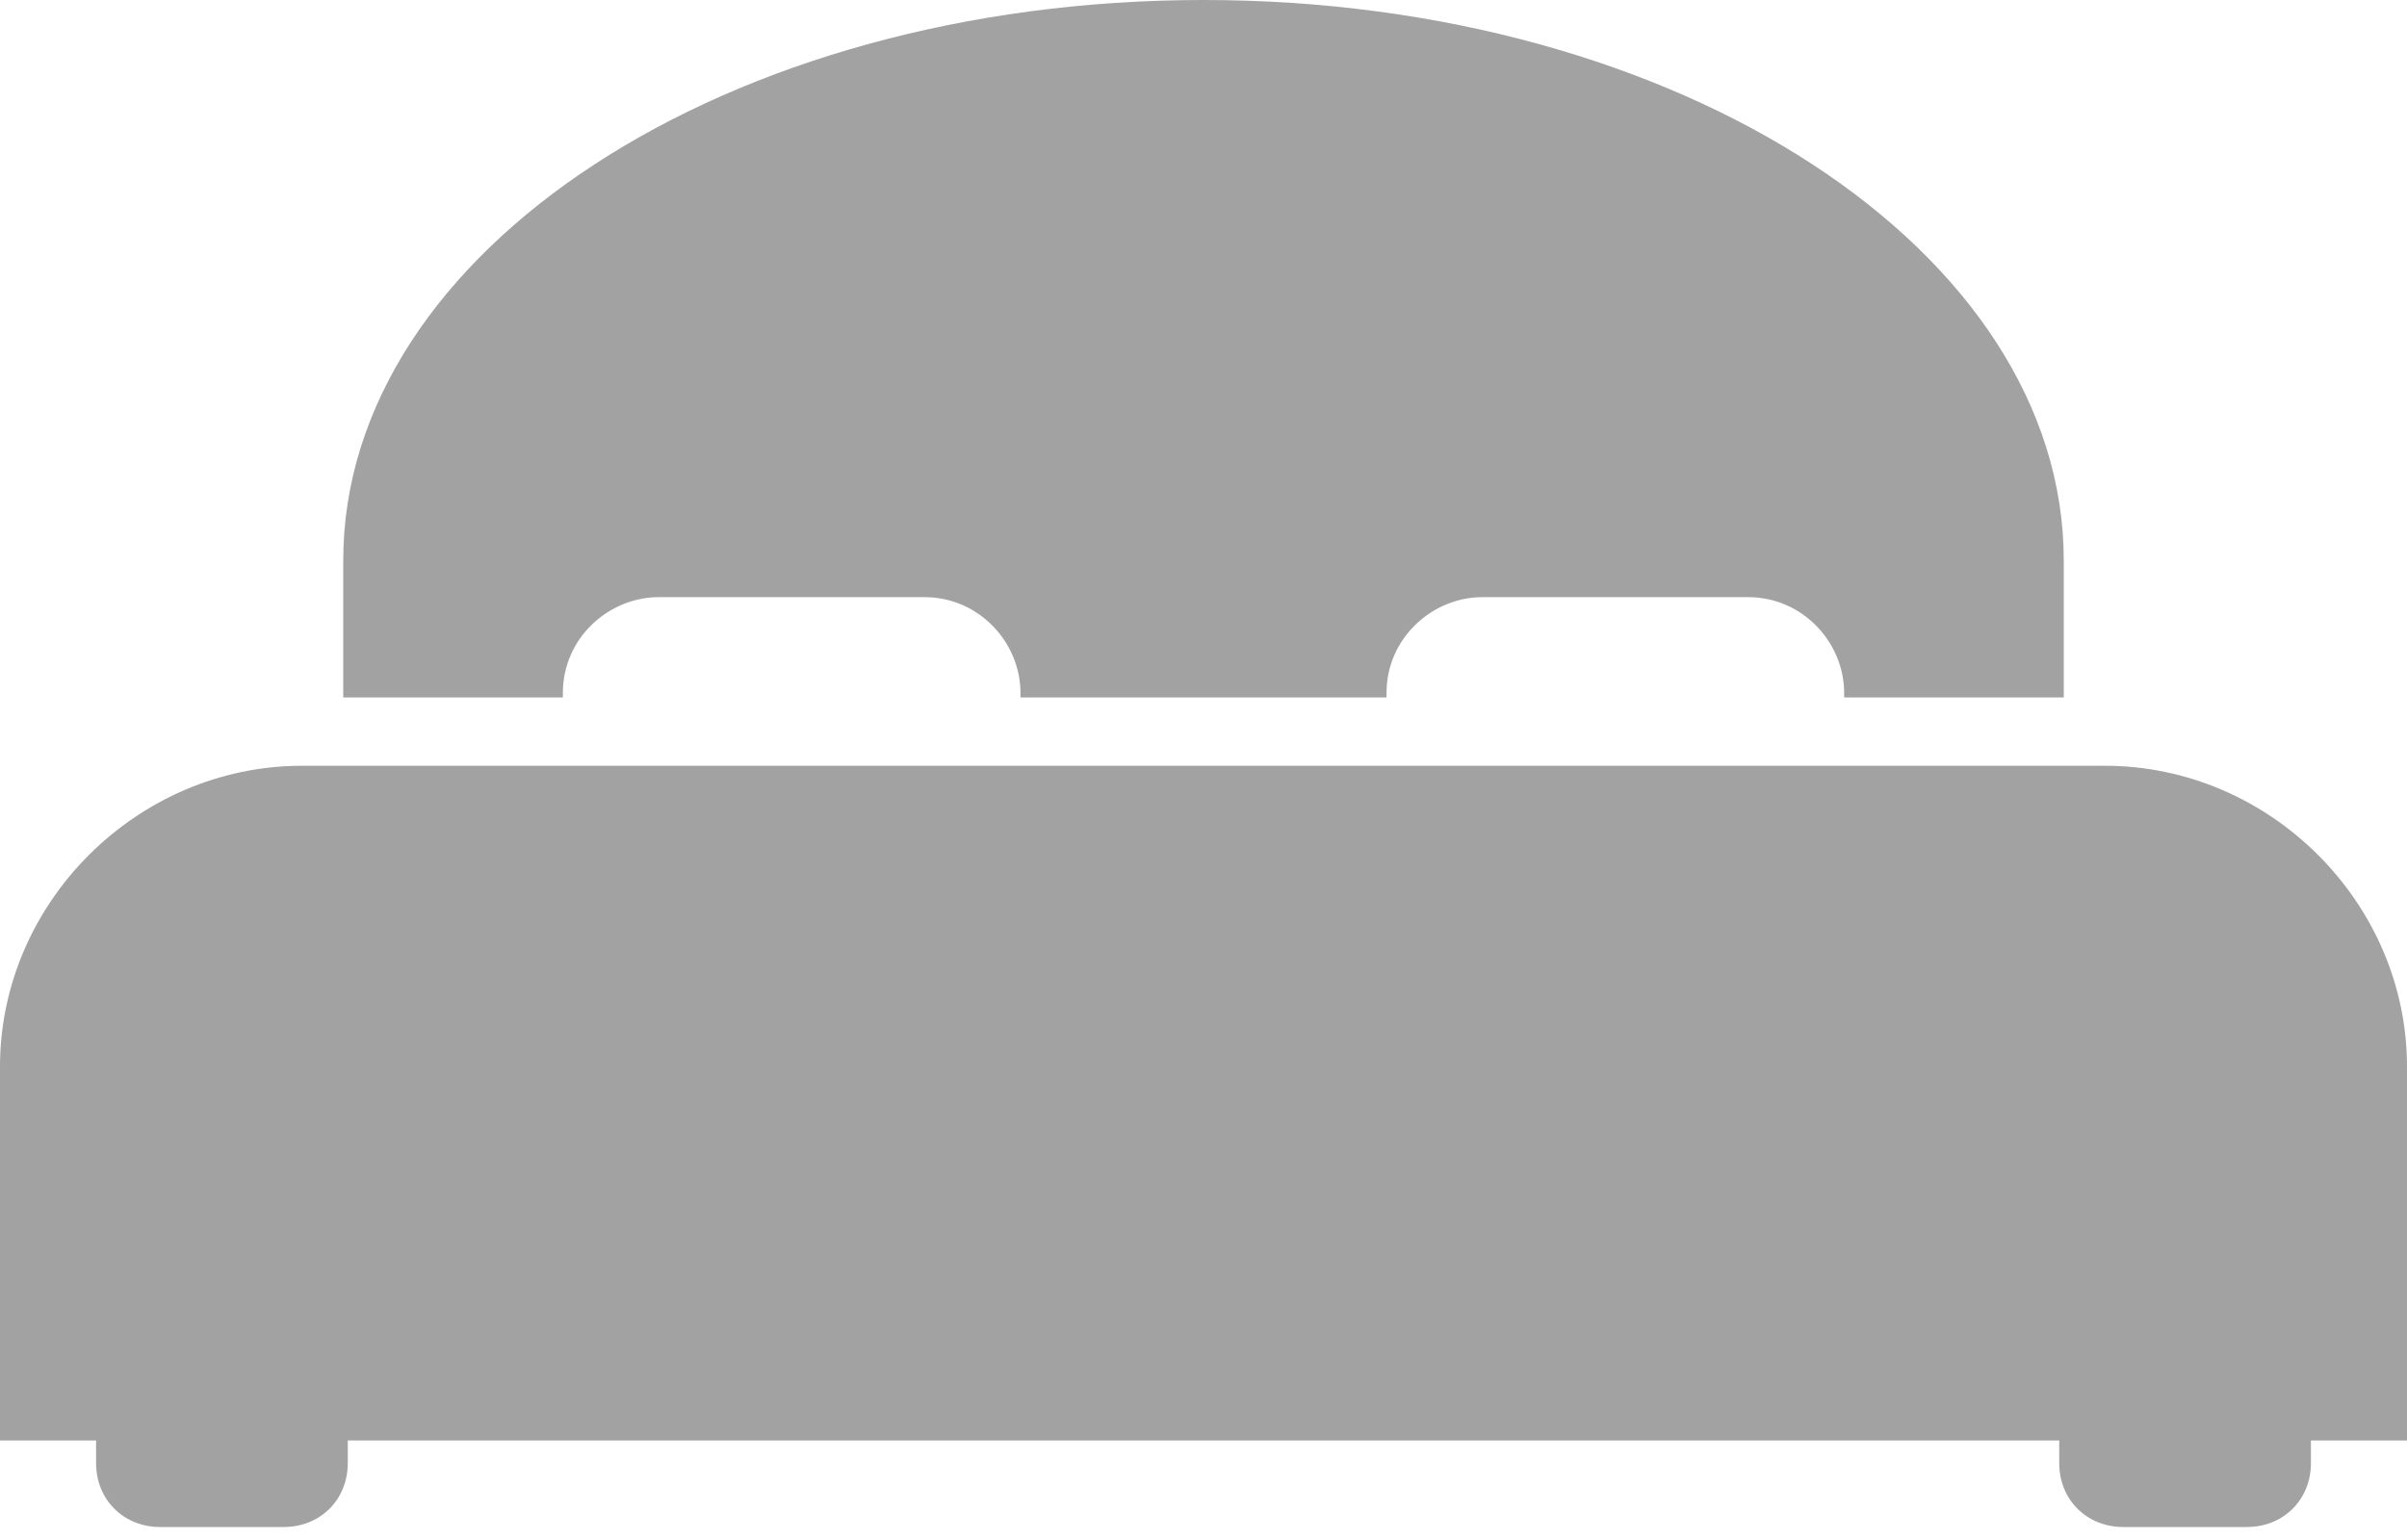
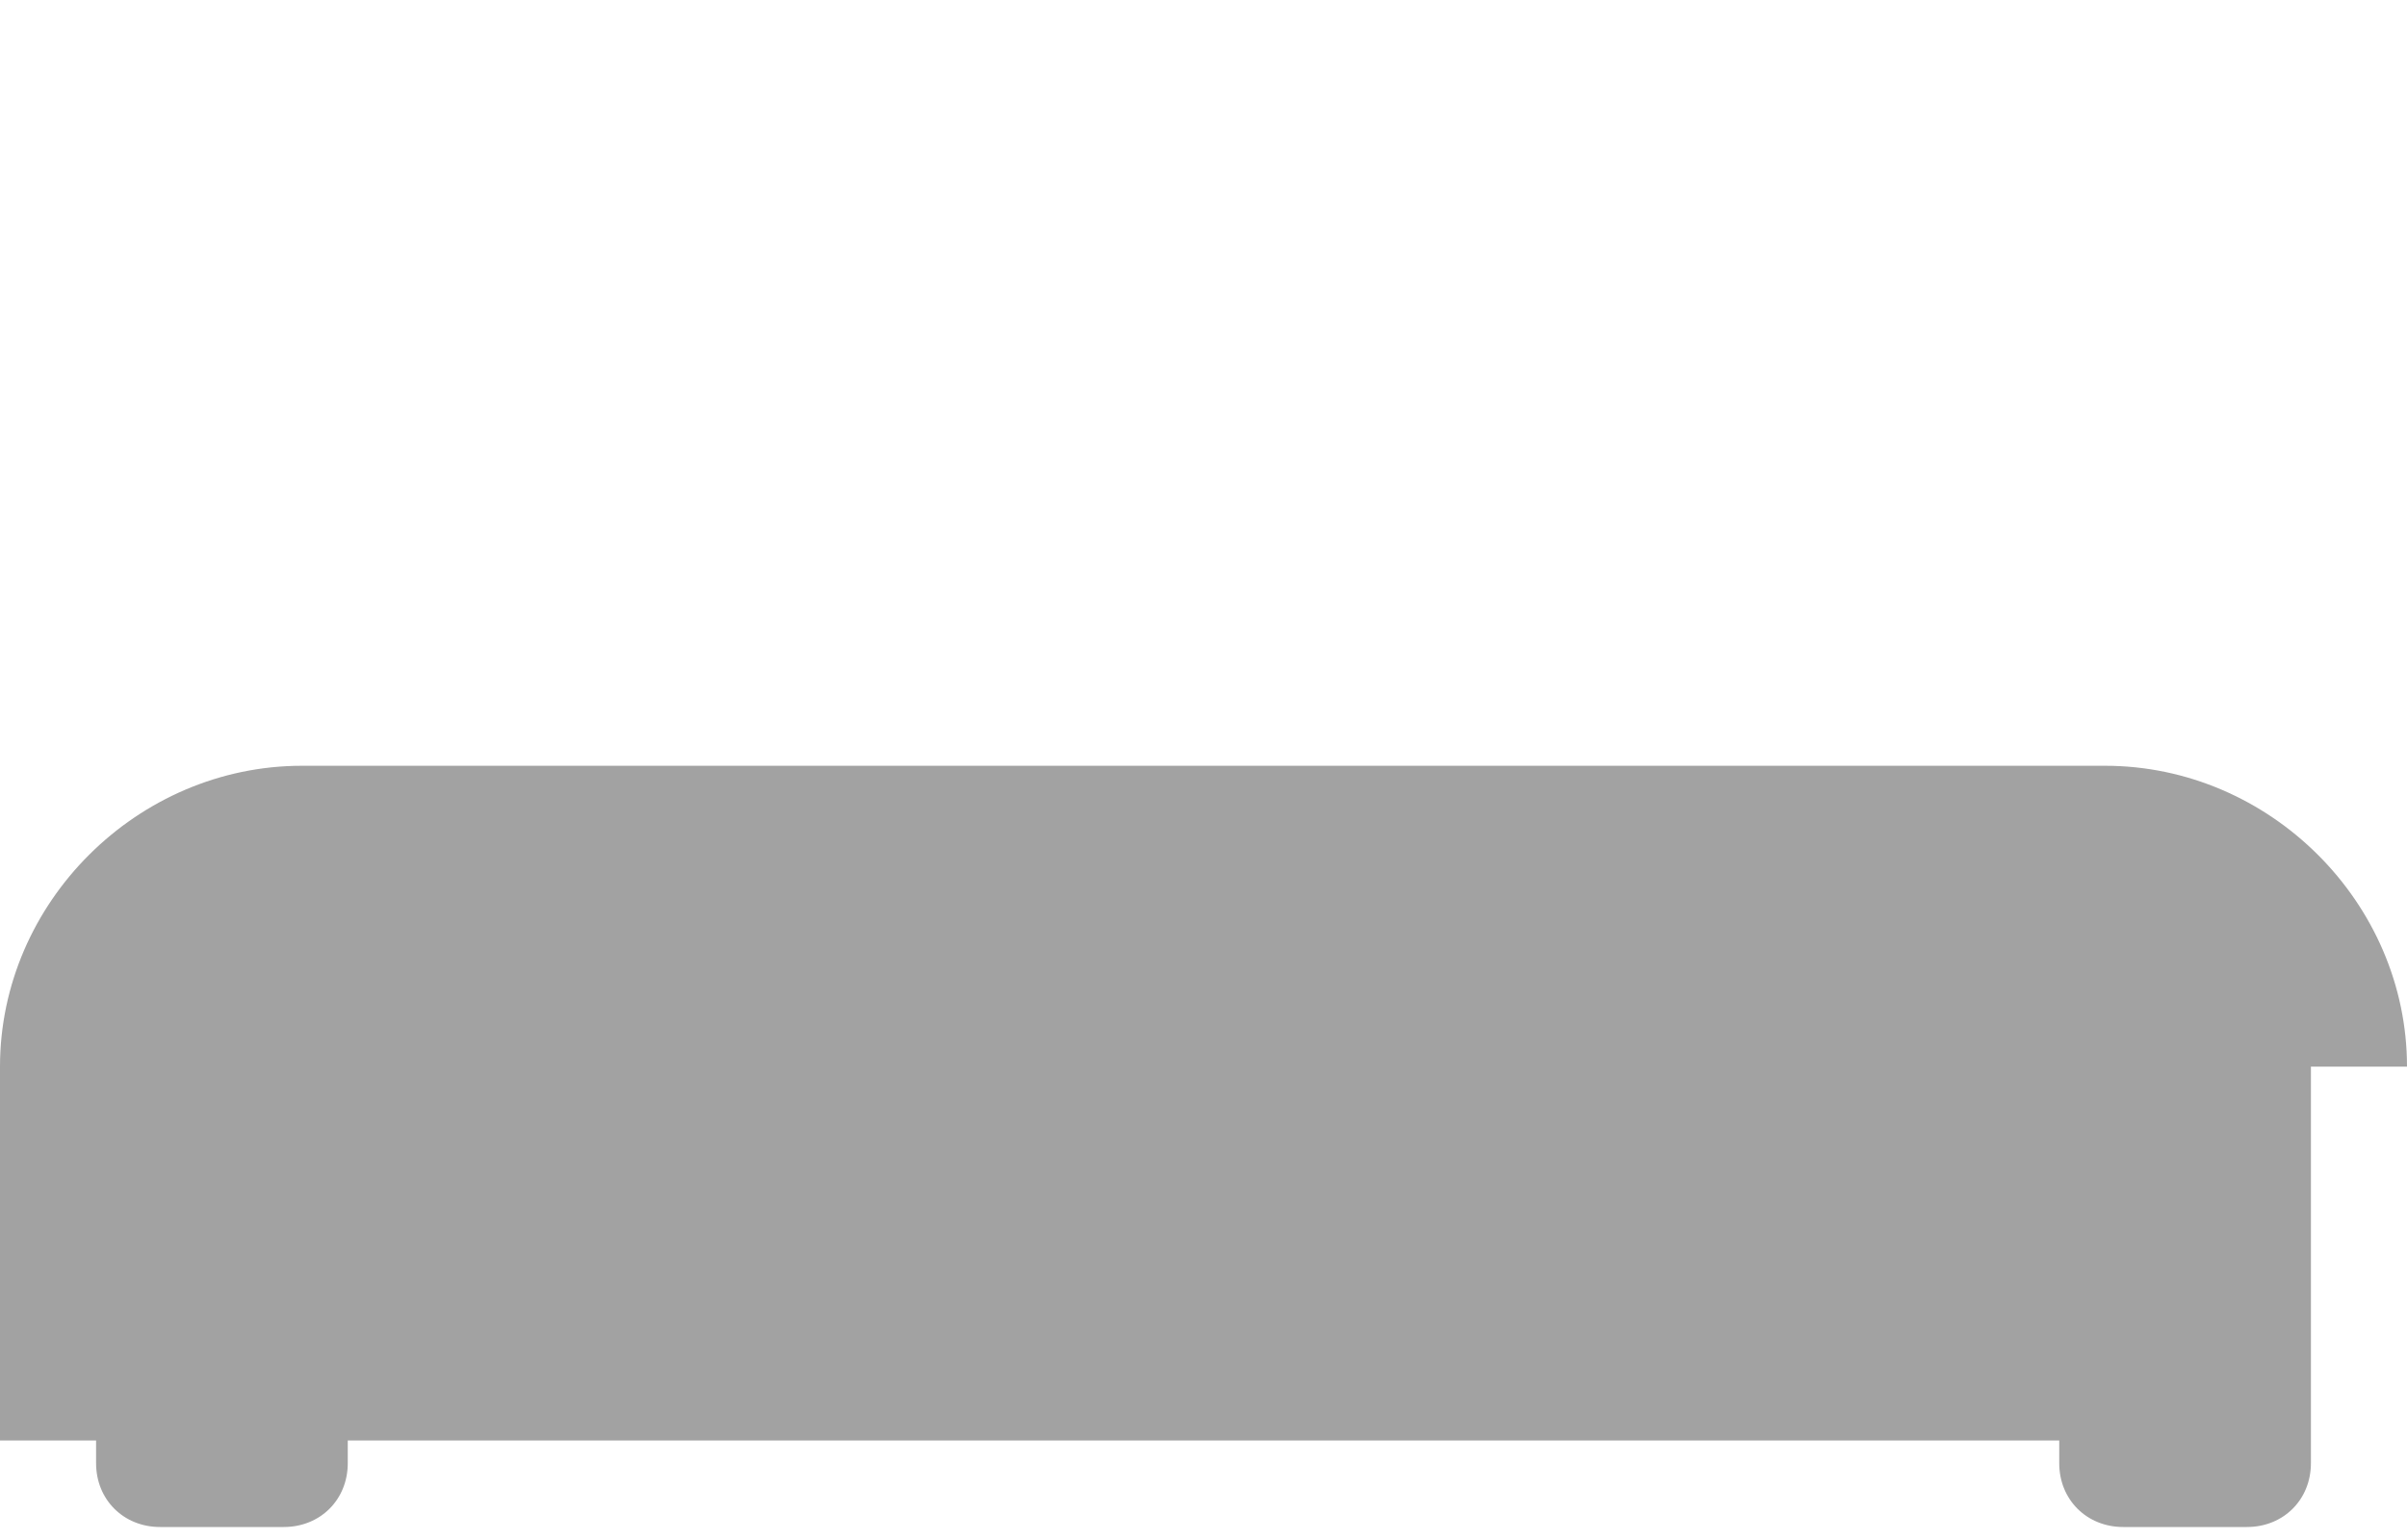
<svg xmlns="http://www.w3.org/2000/svg" className="pokoje" width="25" height="16" viewBox="0 0 25 16" fill="none">
-   <path d="M25 11.082C25 9.377 23.574 7.956 21.863 7.956H3.137C1.426 7.956 0 9.377 0 11.082V14.966H0.998V15.202C0.998 15.581 1.283 15.865 1.663 15.865H2.947C3.327 15.865 3.612 15.581 3.612 15.202V14.966H21.388V15.202C21.388 15.581 21.673 15.865 22.053 15.865H23.337C23.717 15.865 24.002 15.581 24.002 15.202V14.966H25V11.082Z" fill="#646464" fill-opacity="0.6" />
-   <path d="M5.846 7.199C5.846 6.63 6.321 6.204 6.844 6.204H9.601C10.171 6.204 10.599 6.678 10.599 7.199V7.246H14.401V7.199C14.401 6.63 14.876 6.204 15.399 6.204H18.156C18.726 6.204 19.154 6.678 19.154 7.199V7.246H21.435V5.825C21.435 2.605 17.443 0 12.5 0C7.557 0 3.565 2.605 3.565 5.825V7.246H5.846V7.199Z" fill="#646464" fill-opacity="0.6" />
+   <path d="M25 11.082C25 9.377 23.574 7.956 21.863 7.956H3.137C1.426 7.956 0 9.377 0 11.082V14.966H0.998V15.202C0.998 15.581 1.283 15.865 1.663 15.865H2.947C3.327 15.865 3.612 15.581 3.612 15.202V14.966H21.388V15.202C21.388 15.581 21.673 15.865 22.053 15.865H23.337C23.717 15.865 24.002 15.581 24.002 15.202V14.966V11.082Z" fill="#646464" fill-opacity="0.6" />
</svg>